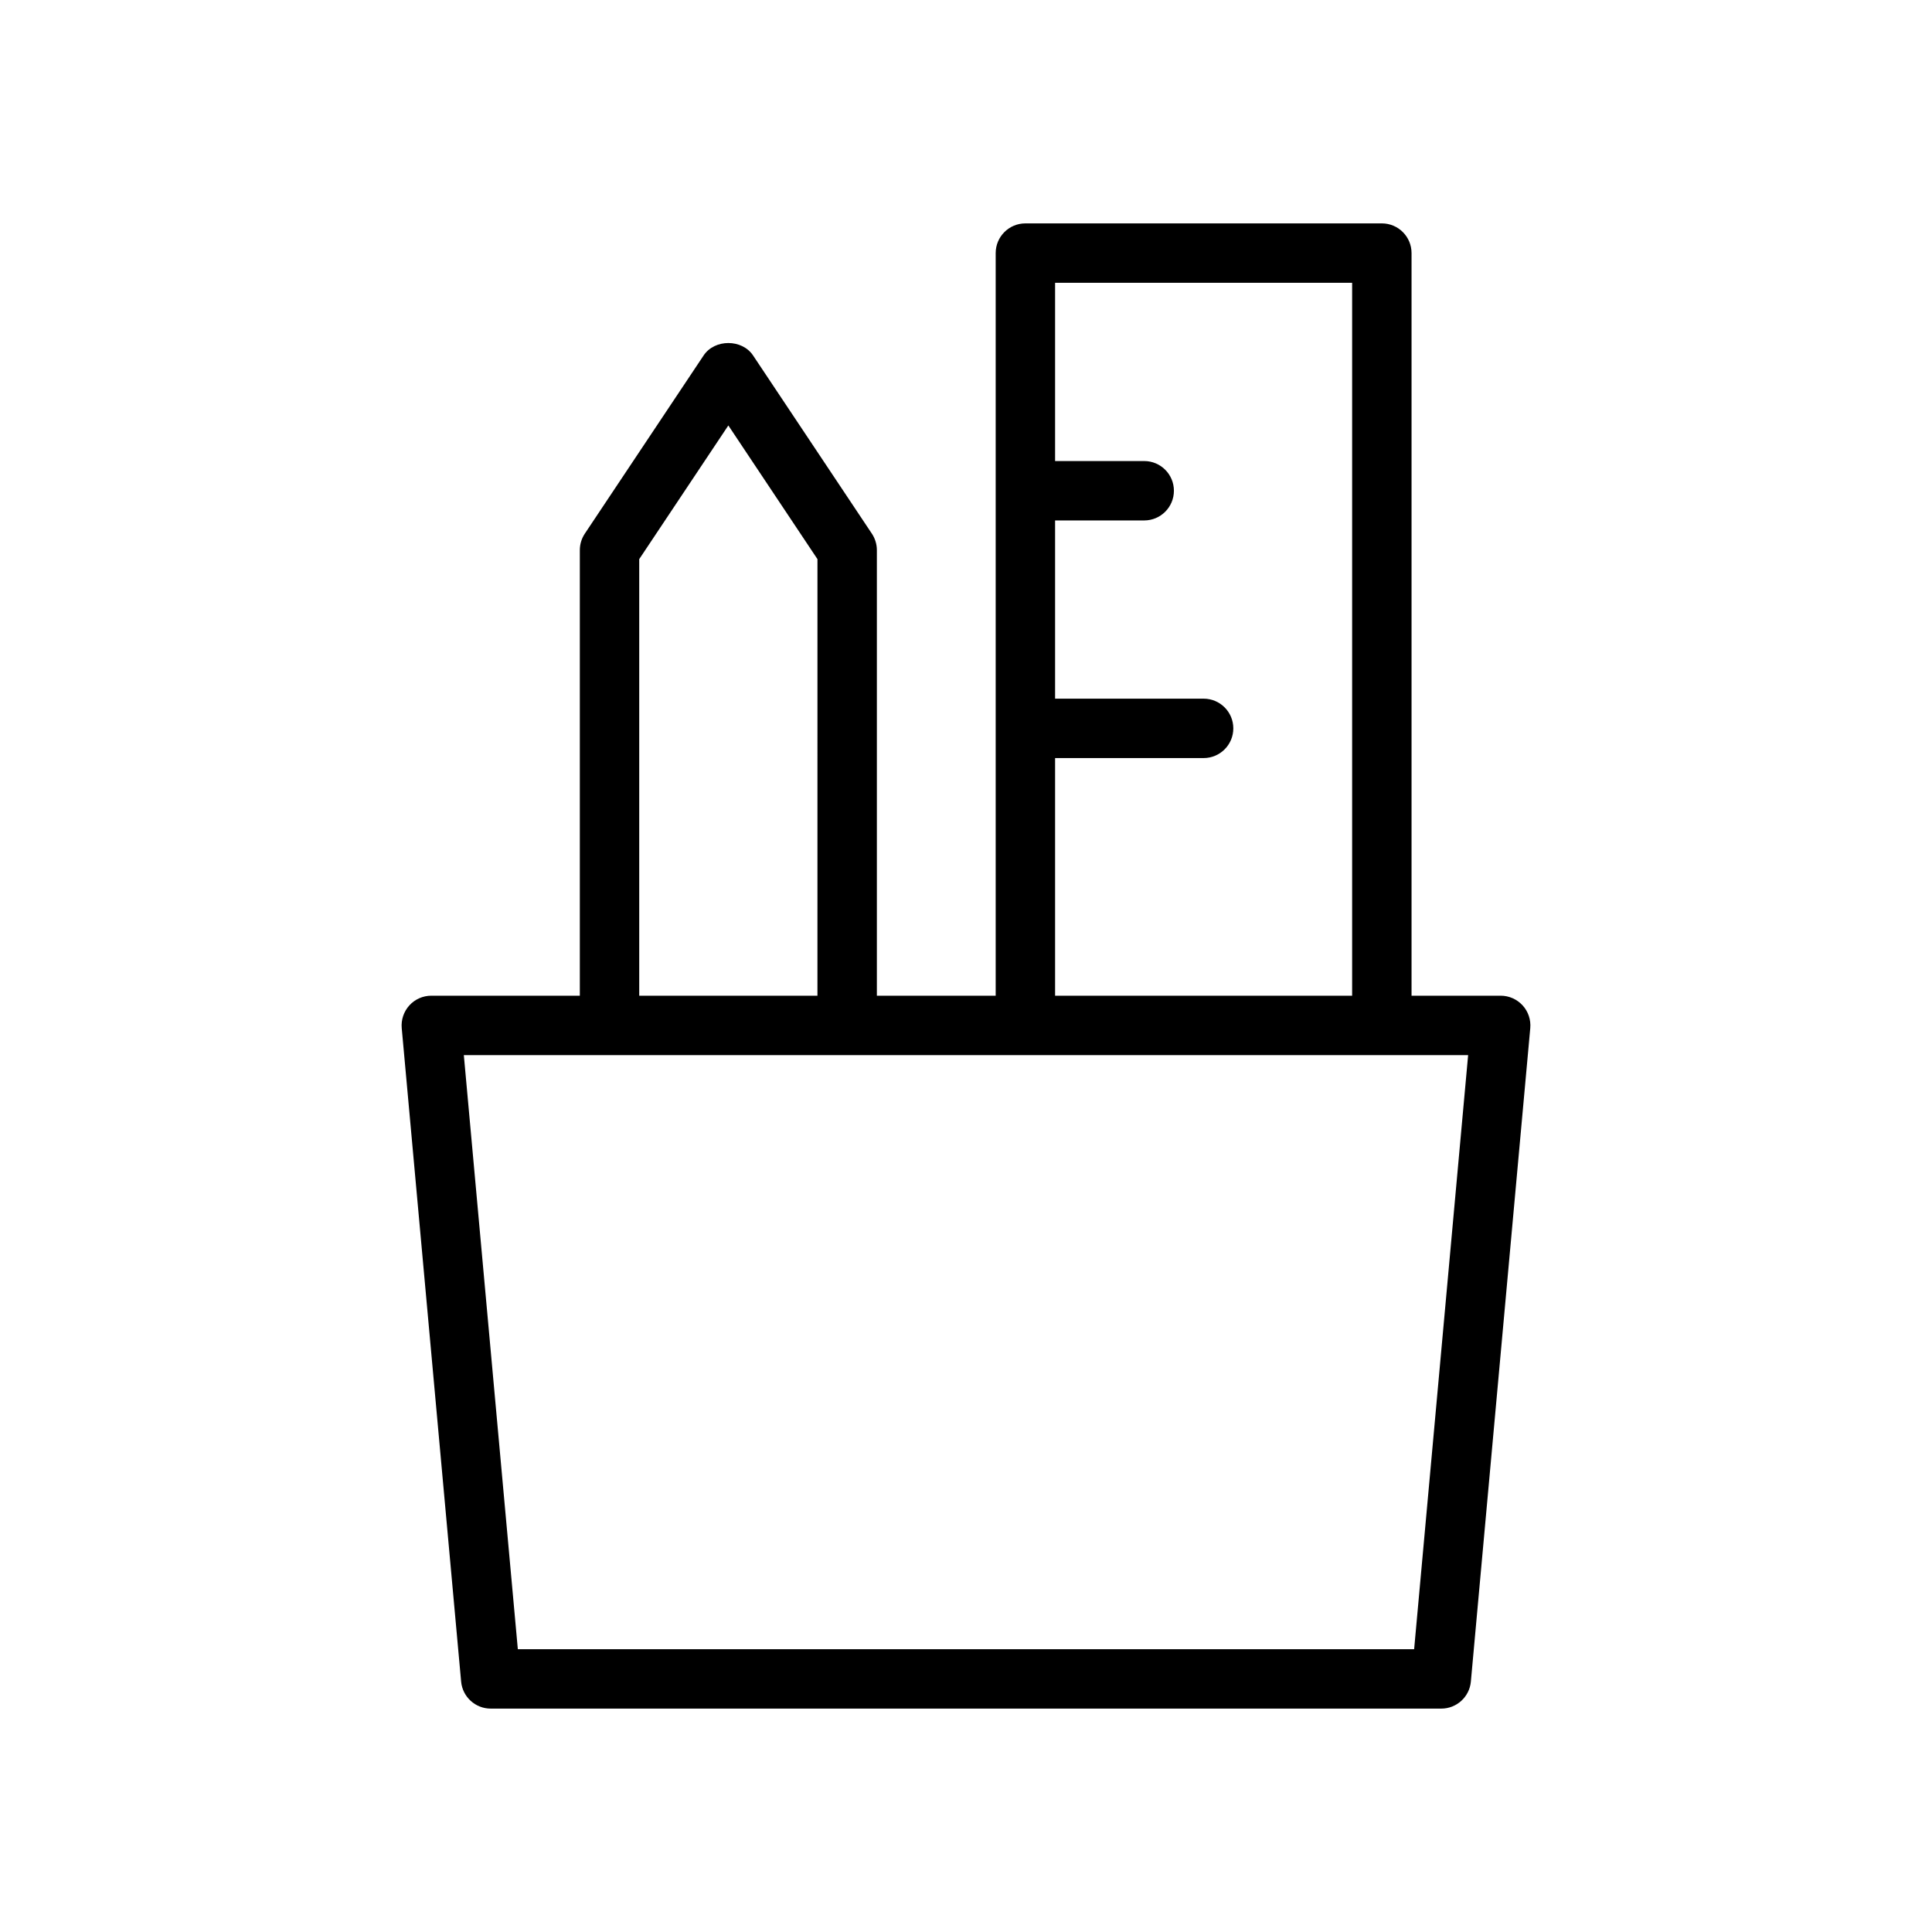
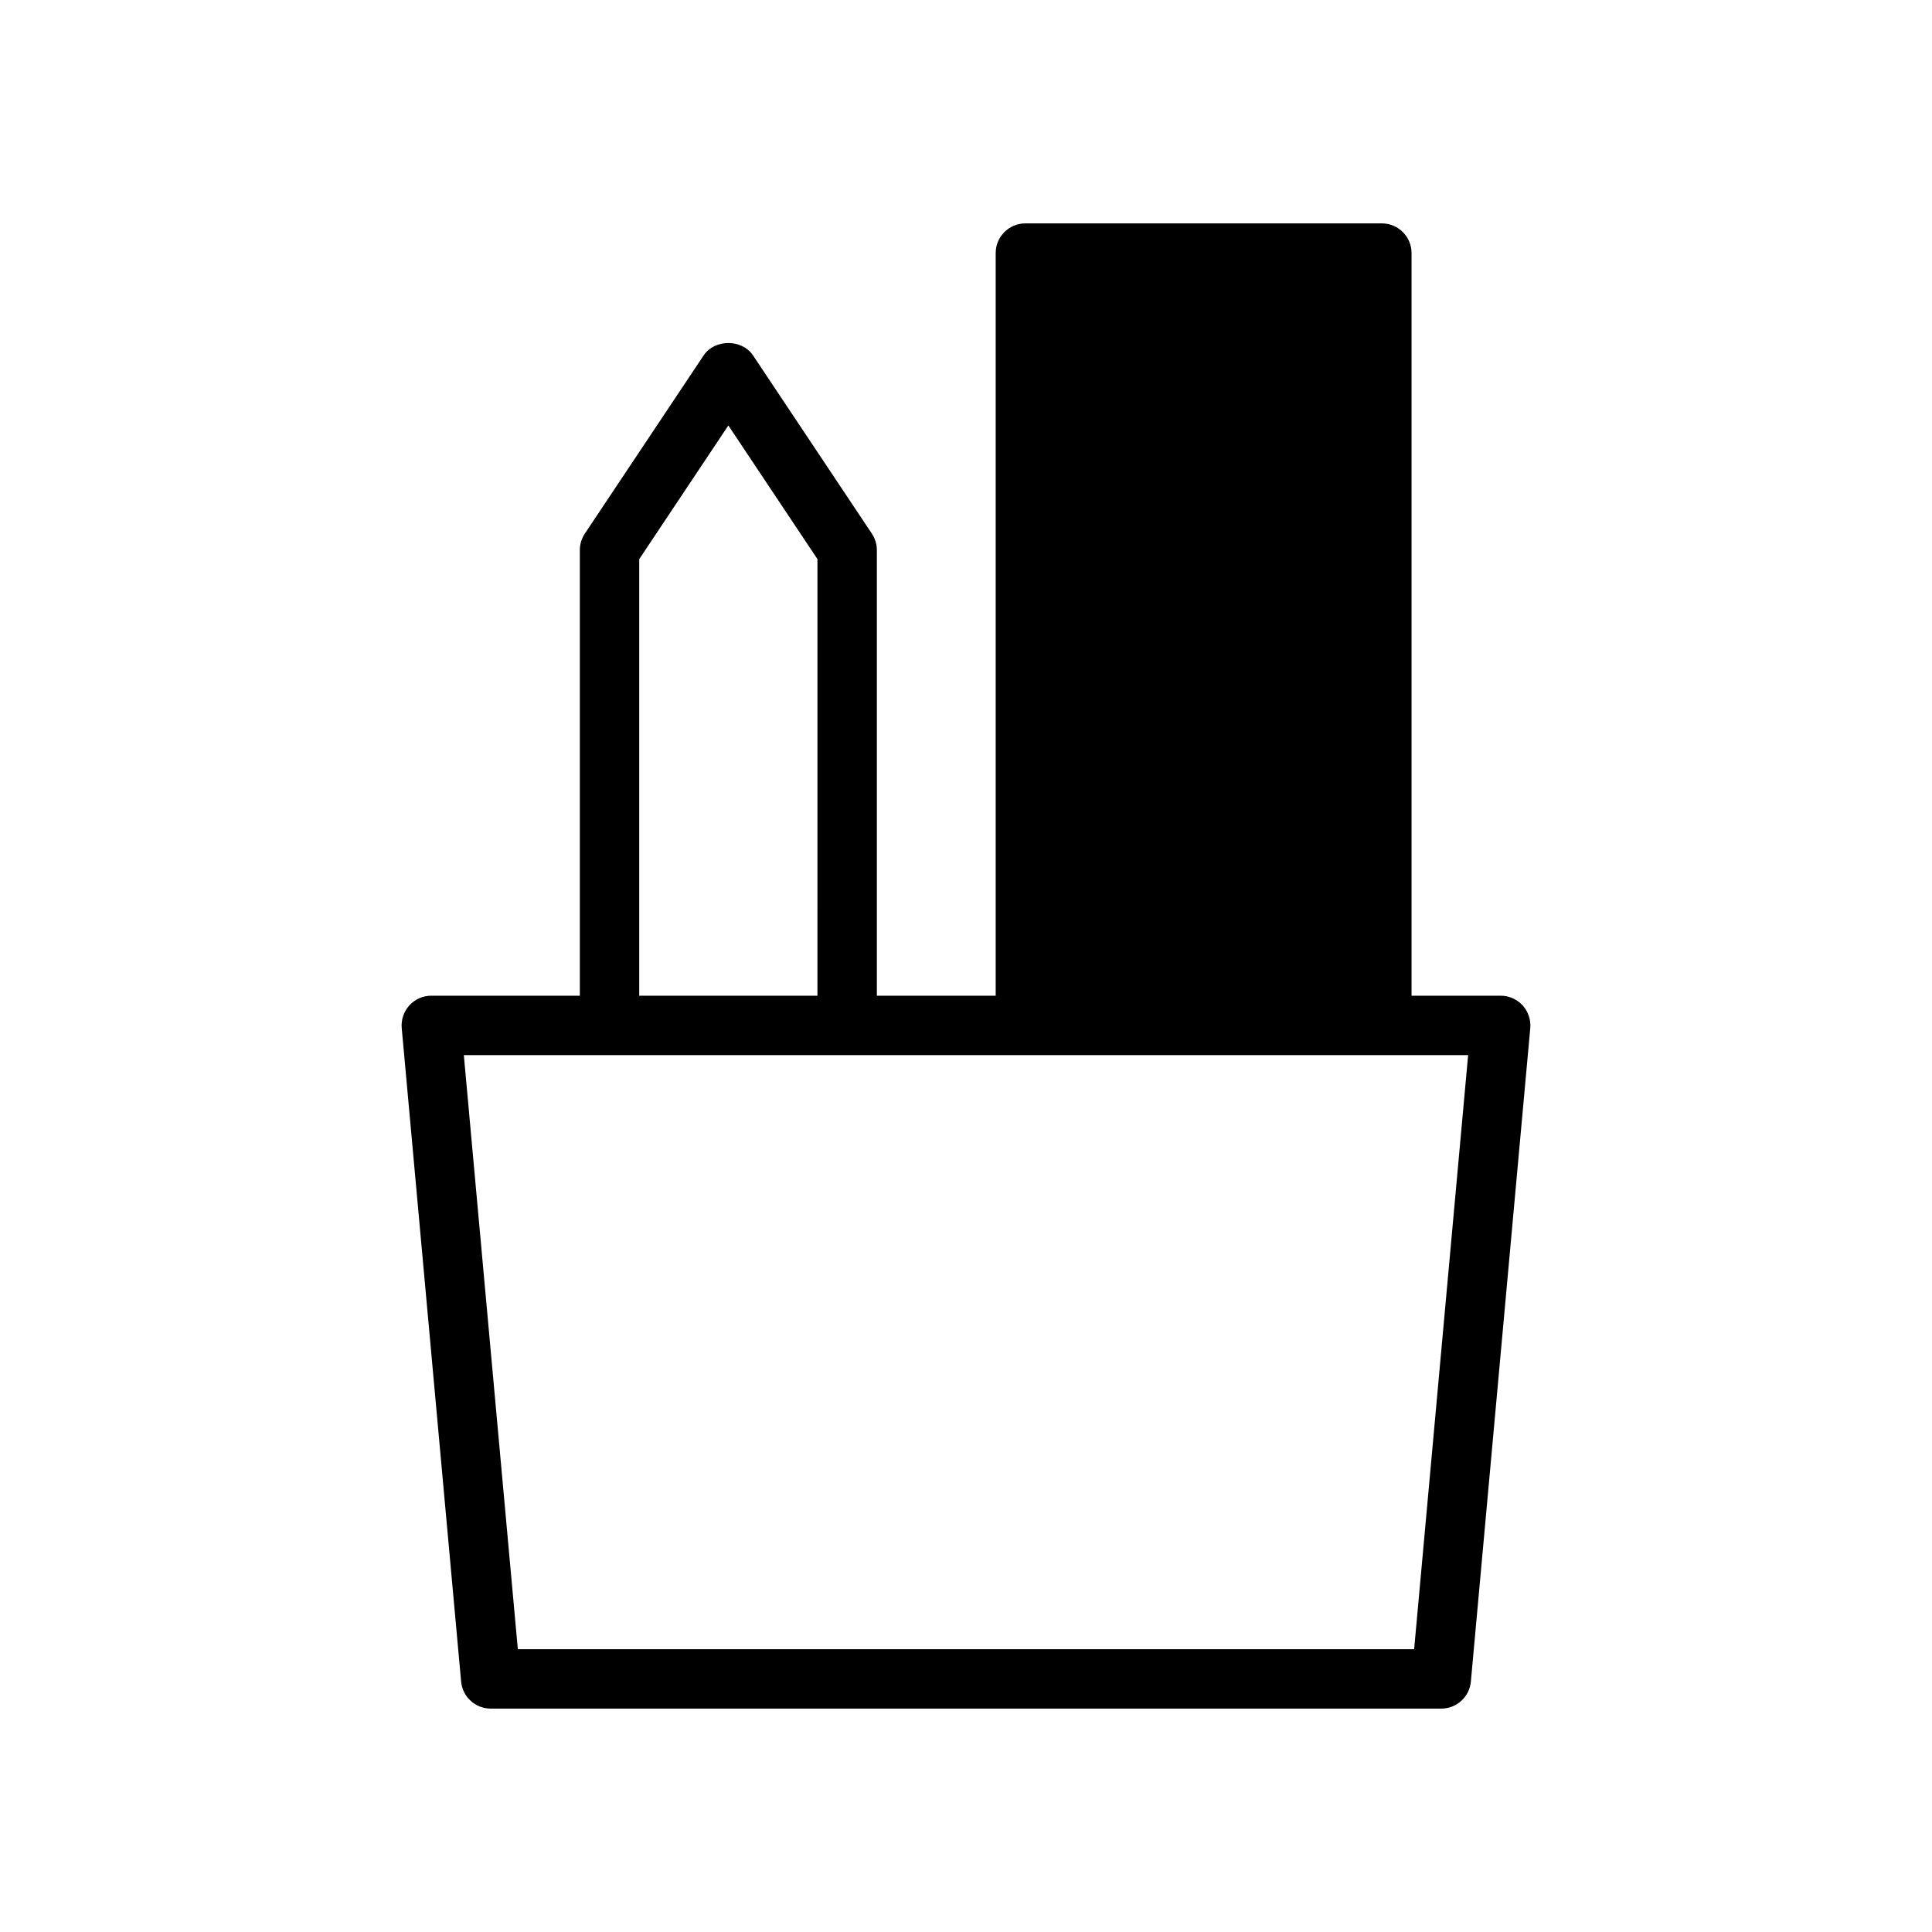
<svg xmlns="http://www.w3.org/2000/svg" fill="#000000" width="800px" height="800px" version="1.1" viewBox="144 144 512 512">
-   <path d="m547.5 410.43c-1.488-1.629-3.598-2.559-5.809-2.559h-23.617v-196.8c0-4.344-3.519-7.871-7.871-7.871h-94.465c-4.352 0-7.871 3.527-7.871 7.871v196.8h-31.488v-118.08c0-1.551-0.465-3.078-1.324-4.367l-31.488-47.23c-2.922-4.383-10.18-4.383-13.098 0l-31.488 47.23c-0.859 1.289-1.32 2.816-1.32 4.367v118.08h-39.359c-2.211 0-4.32 0.93-5.809 2.559-1.488 1.637-2.227 3.816-2.031 6.031l15.742 173.18c0.367 4.047 3.769 7.156 7.84 7.156h251.91c4.078 0 7.469-3.109 7.84-7.156l15.742-173.18c0.195-2.207-0.535-4.394-2.031-6.031zm-123.89-65.535h39.359c4.352 0 7.871-3.527 7.871-7.871s-3.519-7.871-7.871-7.871h-39.359v-47.23h23.617c4.352 0 7.871-3.527 7.871-7.871s-3.519-7.871-7.871-7.871h-23.617v-47.238h78.719v188.93h-78.719zm-110.21-52.719 23.617-35.426 23.617 35.426-0.004 115.7h-47.23zm205.36 288.88h-237.53l-14.312-157.44h266.15z" />
+   <path d="m547.5 410.43c-1.488-1.629-3.598-2.559-5.809-2.559h-23.617v-196.8c0-4.344-3.519-7.871-7.871-7.871h-94.465c-4.352 0-7.871 3.527-7.871 7.871v196.8h-31.488v-118.08c0-1.551-0.465-3.078-1.324-4.367l-31.488-47.23c-2.922-4.383-10.18-4.383-13.098 0l-31.488 47.23c-0.859 1.289-1.32 2.816-1.32 4.367v118.08h-39.359c-2.211 0-4.32 0.93-5.809 2.559-1.488 1.637-2.227 3.816-2.031 6.031l15.742 173.18c0.367 4.047 3.769 7.156 7.84 7.156h251.91c4.078 0 7.469-3.109 7.84-7.156l15.742-173.18c0.195-2.207-0.535-4.394-2.031-6.031zm-123.89-65.535h39.359c4.352 0 7.871-3.527 7.871-7.871s-3.519-7.871-7.871-7.871h-39.359v-47.23h23.617c4.352 0 7.871-3.527 7.871-7.871s-3.519-7.871-7.871-7.871h-23.617v-47.238h78.719h-78.719zm-110.21-52.719 23.617-35.426 23.617 35.426-0.004 115.7h-47.23zm205.36 288.88h-237.53l-14.312-157.44h266.15z" />
</svg>